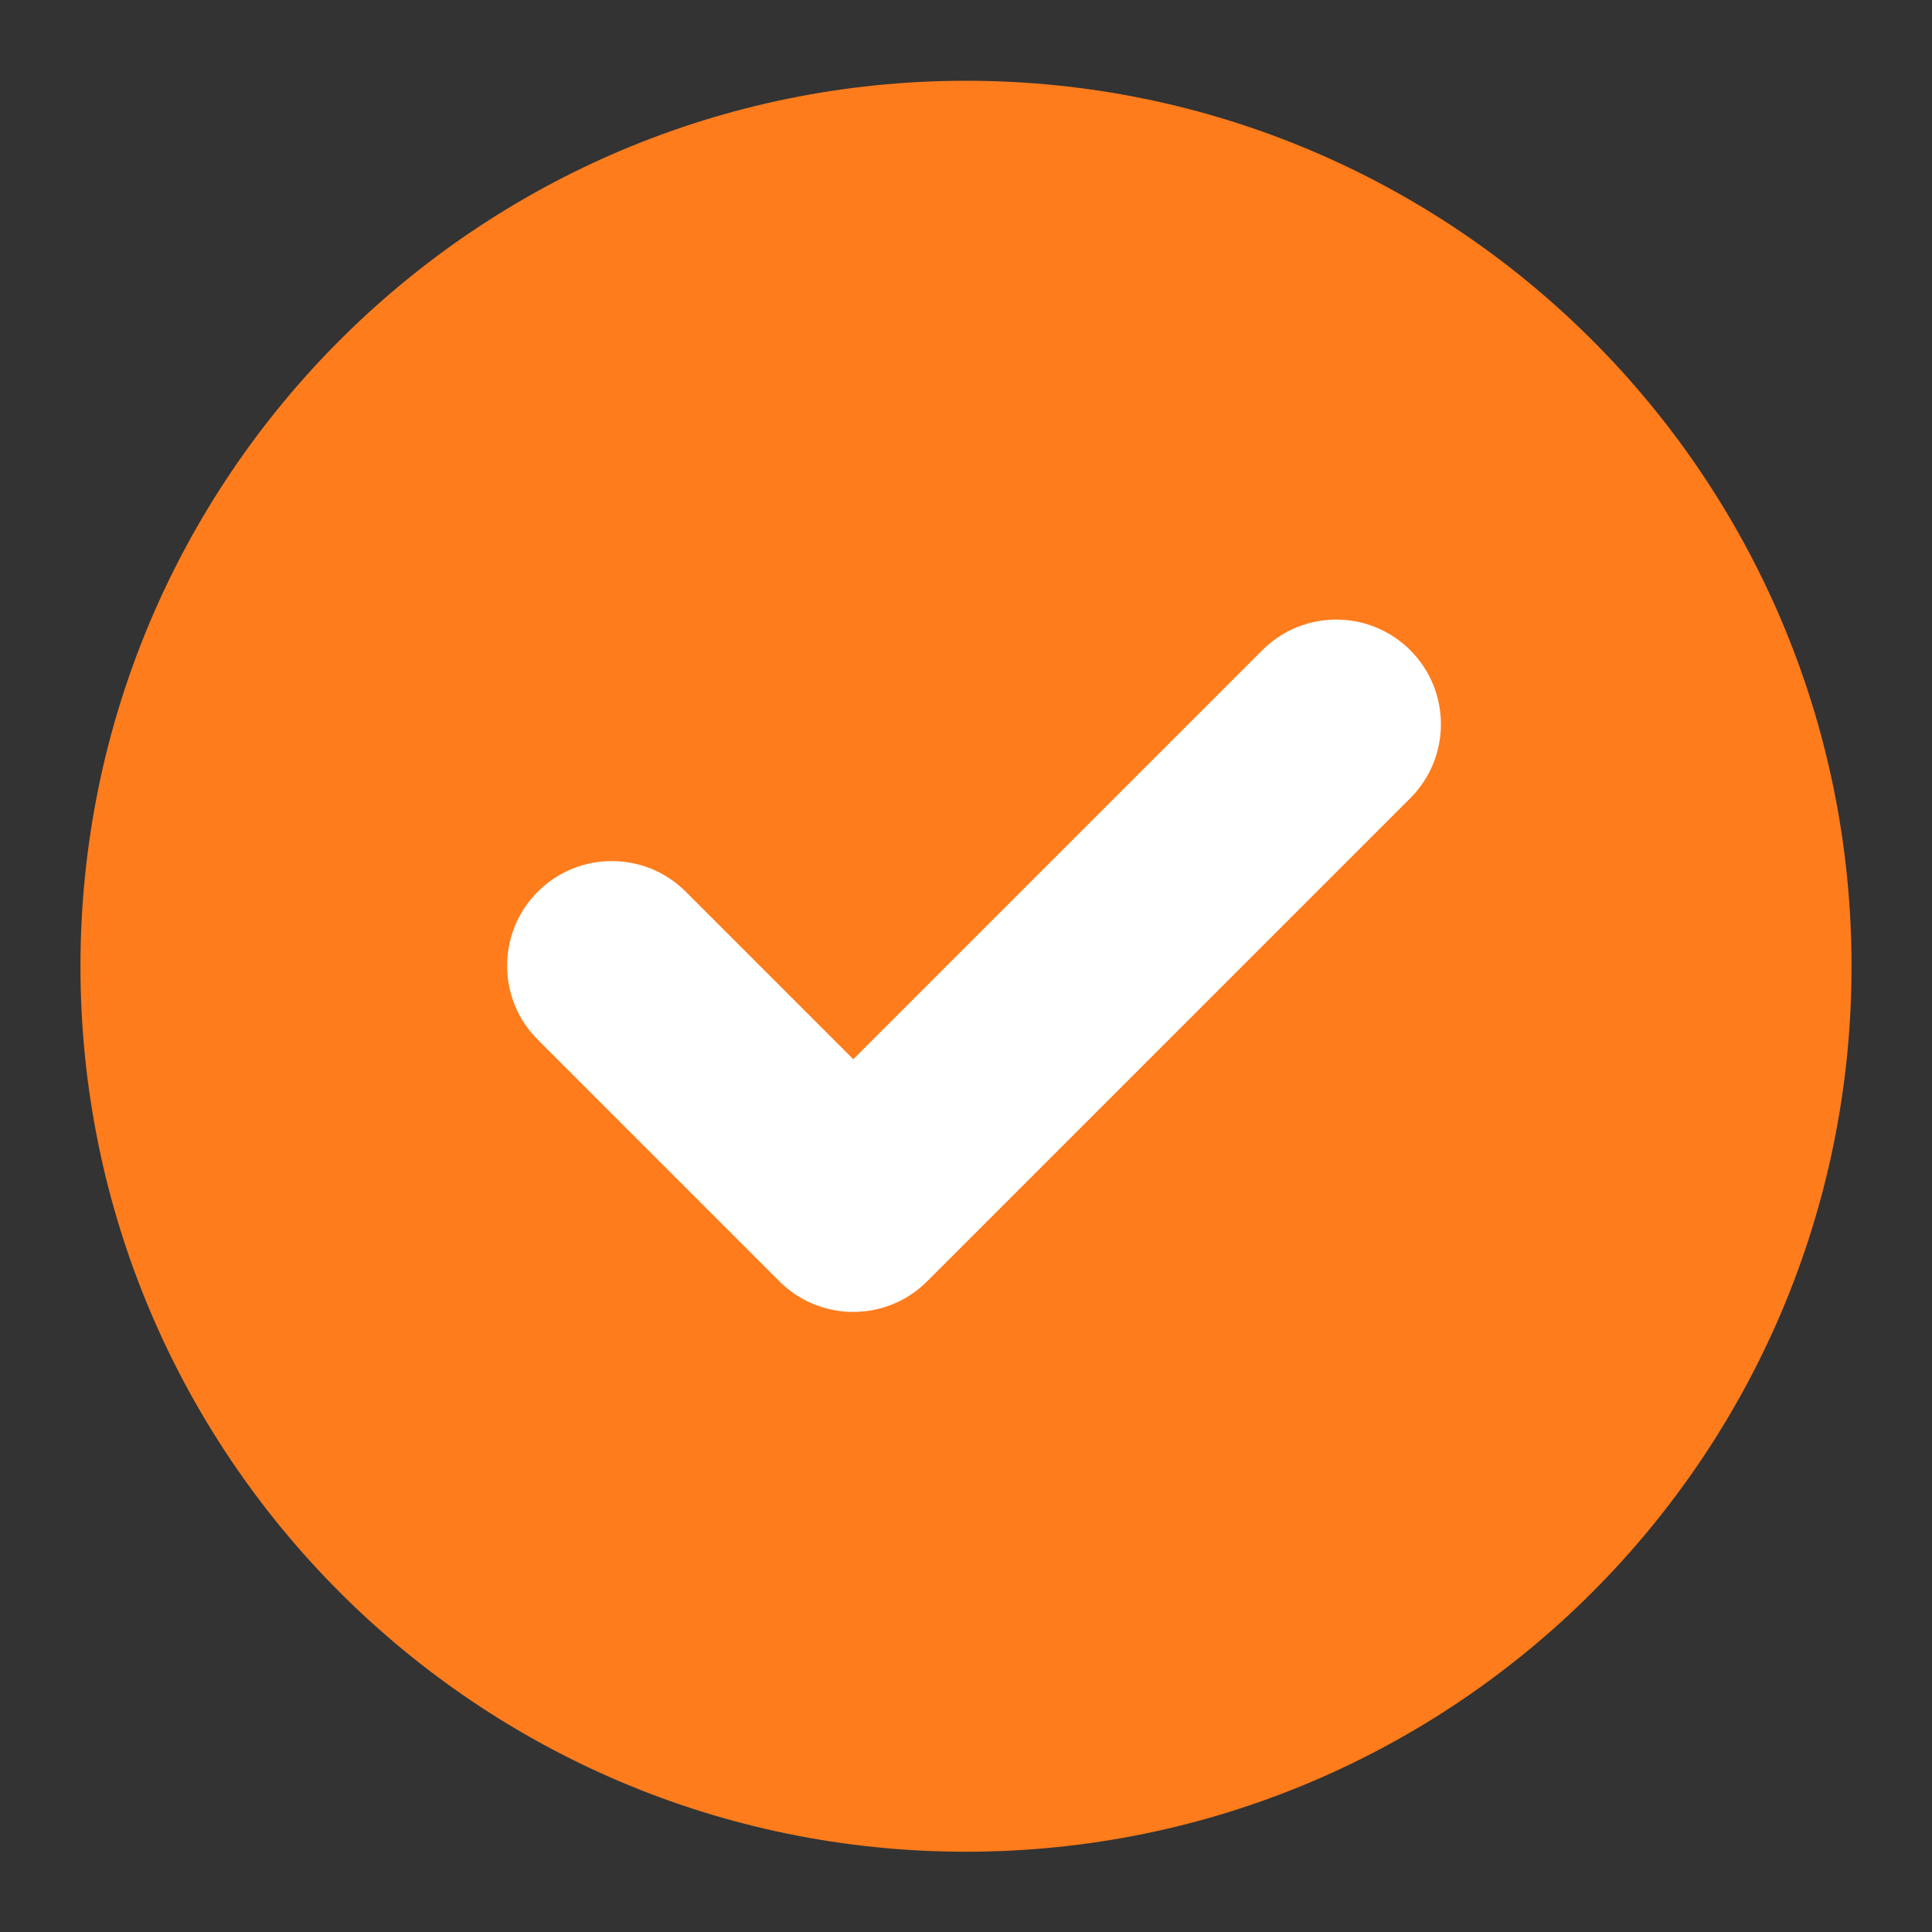
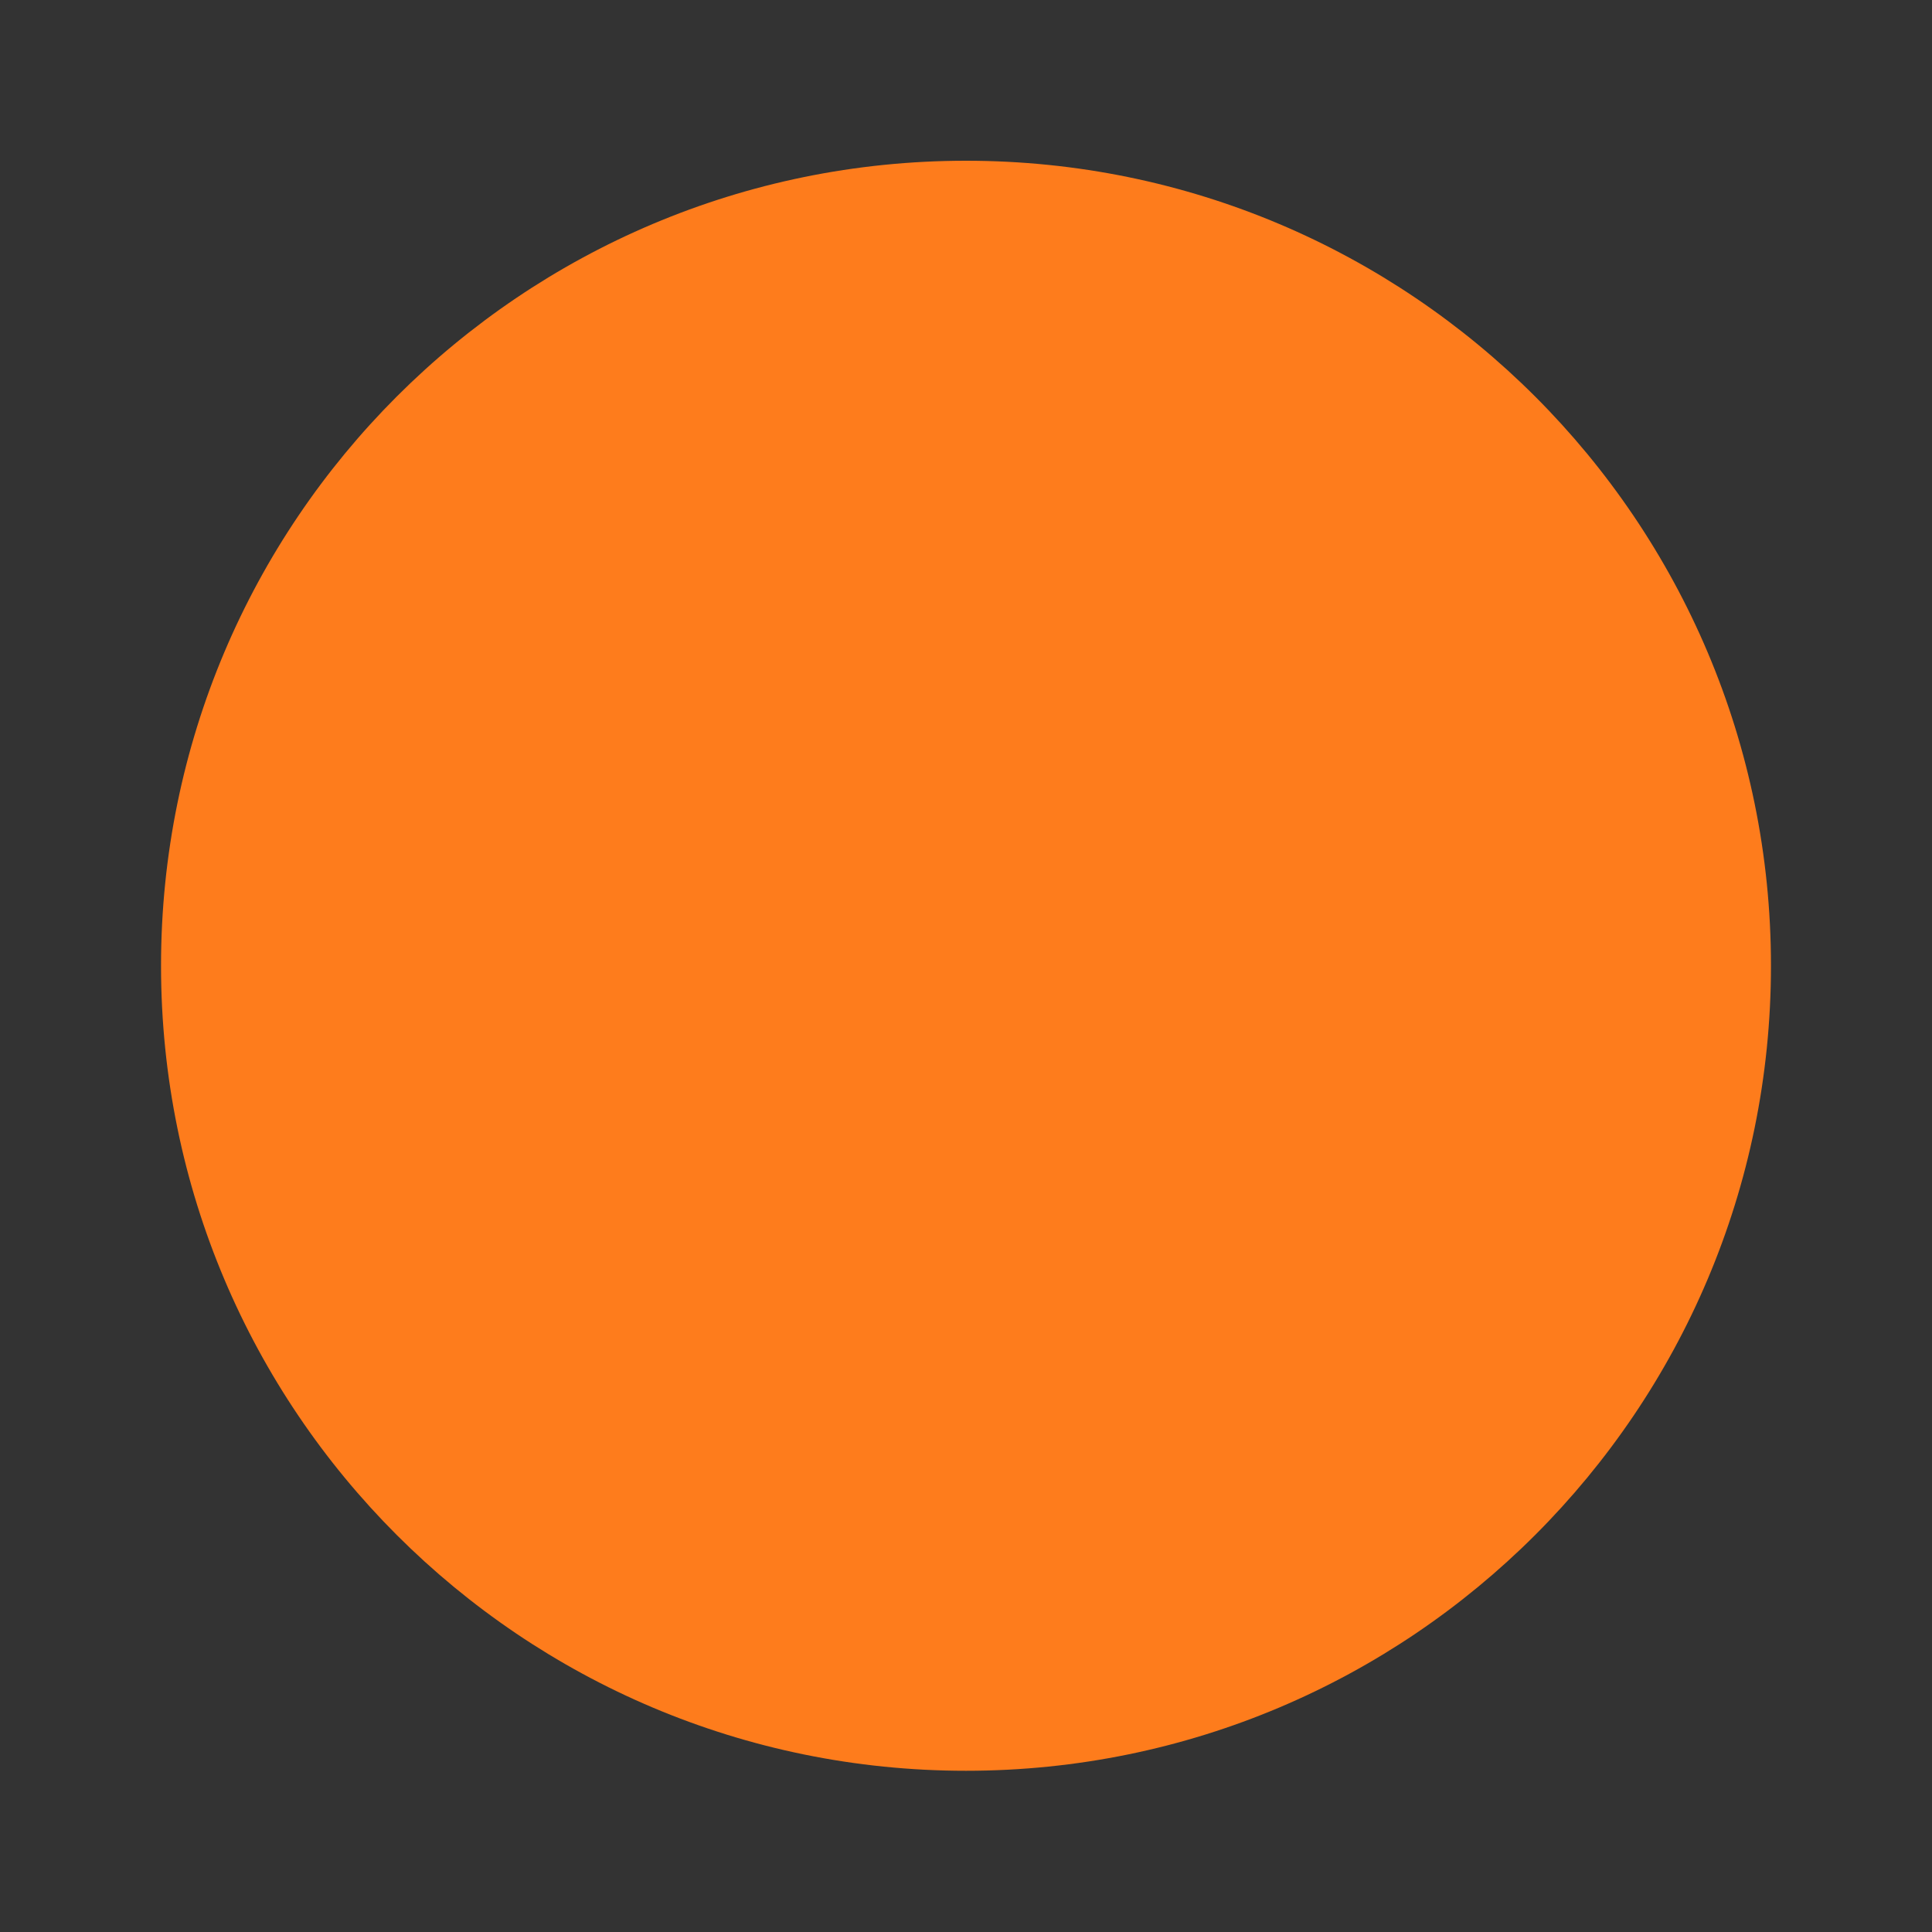
<svg xmlns="http://www.w3.org/2000/svg" width="20" height="20" viewBox="0 0 20 20" fill="none">
  <rect x="0" y="0" width="20" height="20" fill="#333333" stroke="none" />
  <g id="Frame" clip-path="url(#clip0_1275_9235)">
    <path id="Vector" d="M10 18.331C12.301 18.331 14.384 17.398 15.892 15.89C17.4 14.382 18.333 12.299 18.333 9.997C18.333 7.696 17.4 5.613 15.892 4.105C14.384 2.597 12.301 1.664 10 1.664C7.699 1.664 5.615 2.597 4.107 4.105C2.599 5.613 1.667 7.696 1.667 9.997C1.667 12.299 2.599 14.382 4.107 15.89C5.615 17.398 7.699 18.331 10 18.331Z" fill="#FE7C1C" />
-     <path id="Vector (Stroke)" fill-rule="evenodd" clip-rule="evenodd" d="M3.518 3.521C5.176 1.863 7.469 0.836 10 0.836C12.531 0.836 14.824 1.863 16.482 3.521L15.893 4.11L16.482 3.521C18.14 5.179 19.167 7.472 19.167 10.003C19.167 12.534 18.14 14.826 16.482 16.484C14.824 18.142 12.531 19.169 10 19.169C7.469 19.169 5.176 18.142 3.518 16.484L4.108 15.895L3.518 16.484C1.86 14.826 0.833 12.534 0.833 10.003C0.833 7.472 1.86 5.179 3.518 3.521L3.518 3.521ZM10 2.503C7.929 2.503 6.055 3.341 4.697 4.699C3.339 6.057 2.5 7.931 2.5 10.003C2.5 12.074 3.339 13.948 4.697 15.306C6.055 16.664 7.929 17.503 10 17.503C12.071 17.503 13.945 16.664 15.303 15.306C16.662 13.948 17.5 12.074 17.5 10.003C17.5 7.931 16.662 6.057 15.303 4.699C13.945 3.341 12.071 2.503 10 2.503Z" fill="#FE7C1C" />
-     <path id="Vector (Stroke)_2" fill-rule="evenodd" clip-rule="evenodd" d="M14.599 6.731C15.022 7.154 15.022 7.84 14.599 8.263L9.599 13.263C9.176 13.687 8.49 13.687 8.067 13.263L5.567 10.763C5.144 10.34 5.144 9.654 5.567 9.231C5.99 8.808 6.676 8.808 7.099 9.231L8.833 10.965L13.067 6.731C13.49 6.308 14.176 6.308 14.599 6.731Z" fill="white" />
  </g>
  <defs>
    <clipPath id="clip0_1275_9235">
      <rect width="20" height="20" fill="white" />
    </clipPath>
  </defs>
</svg>